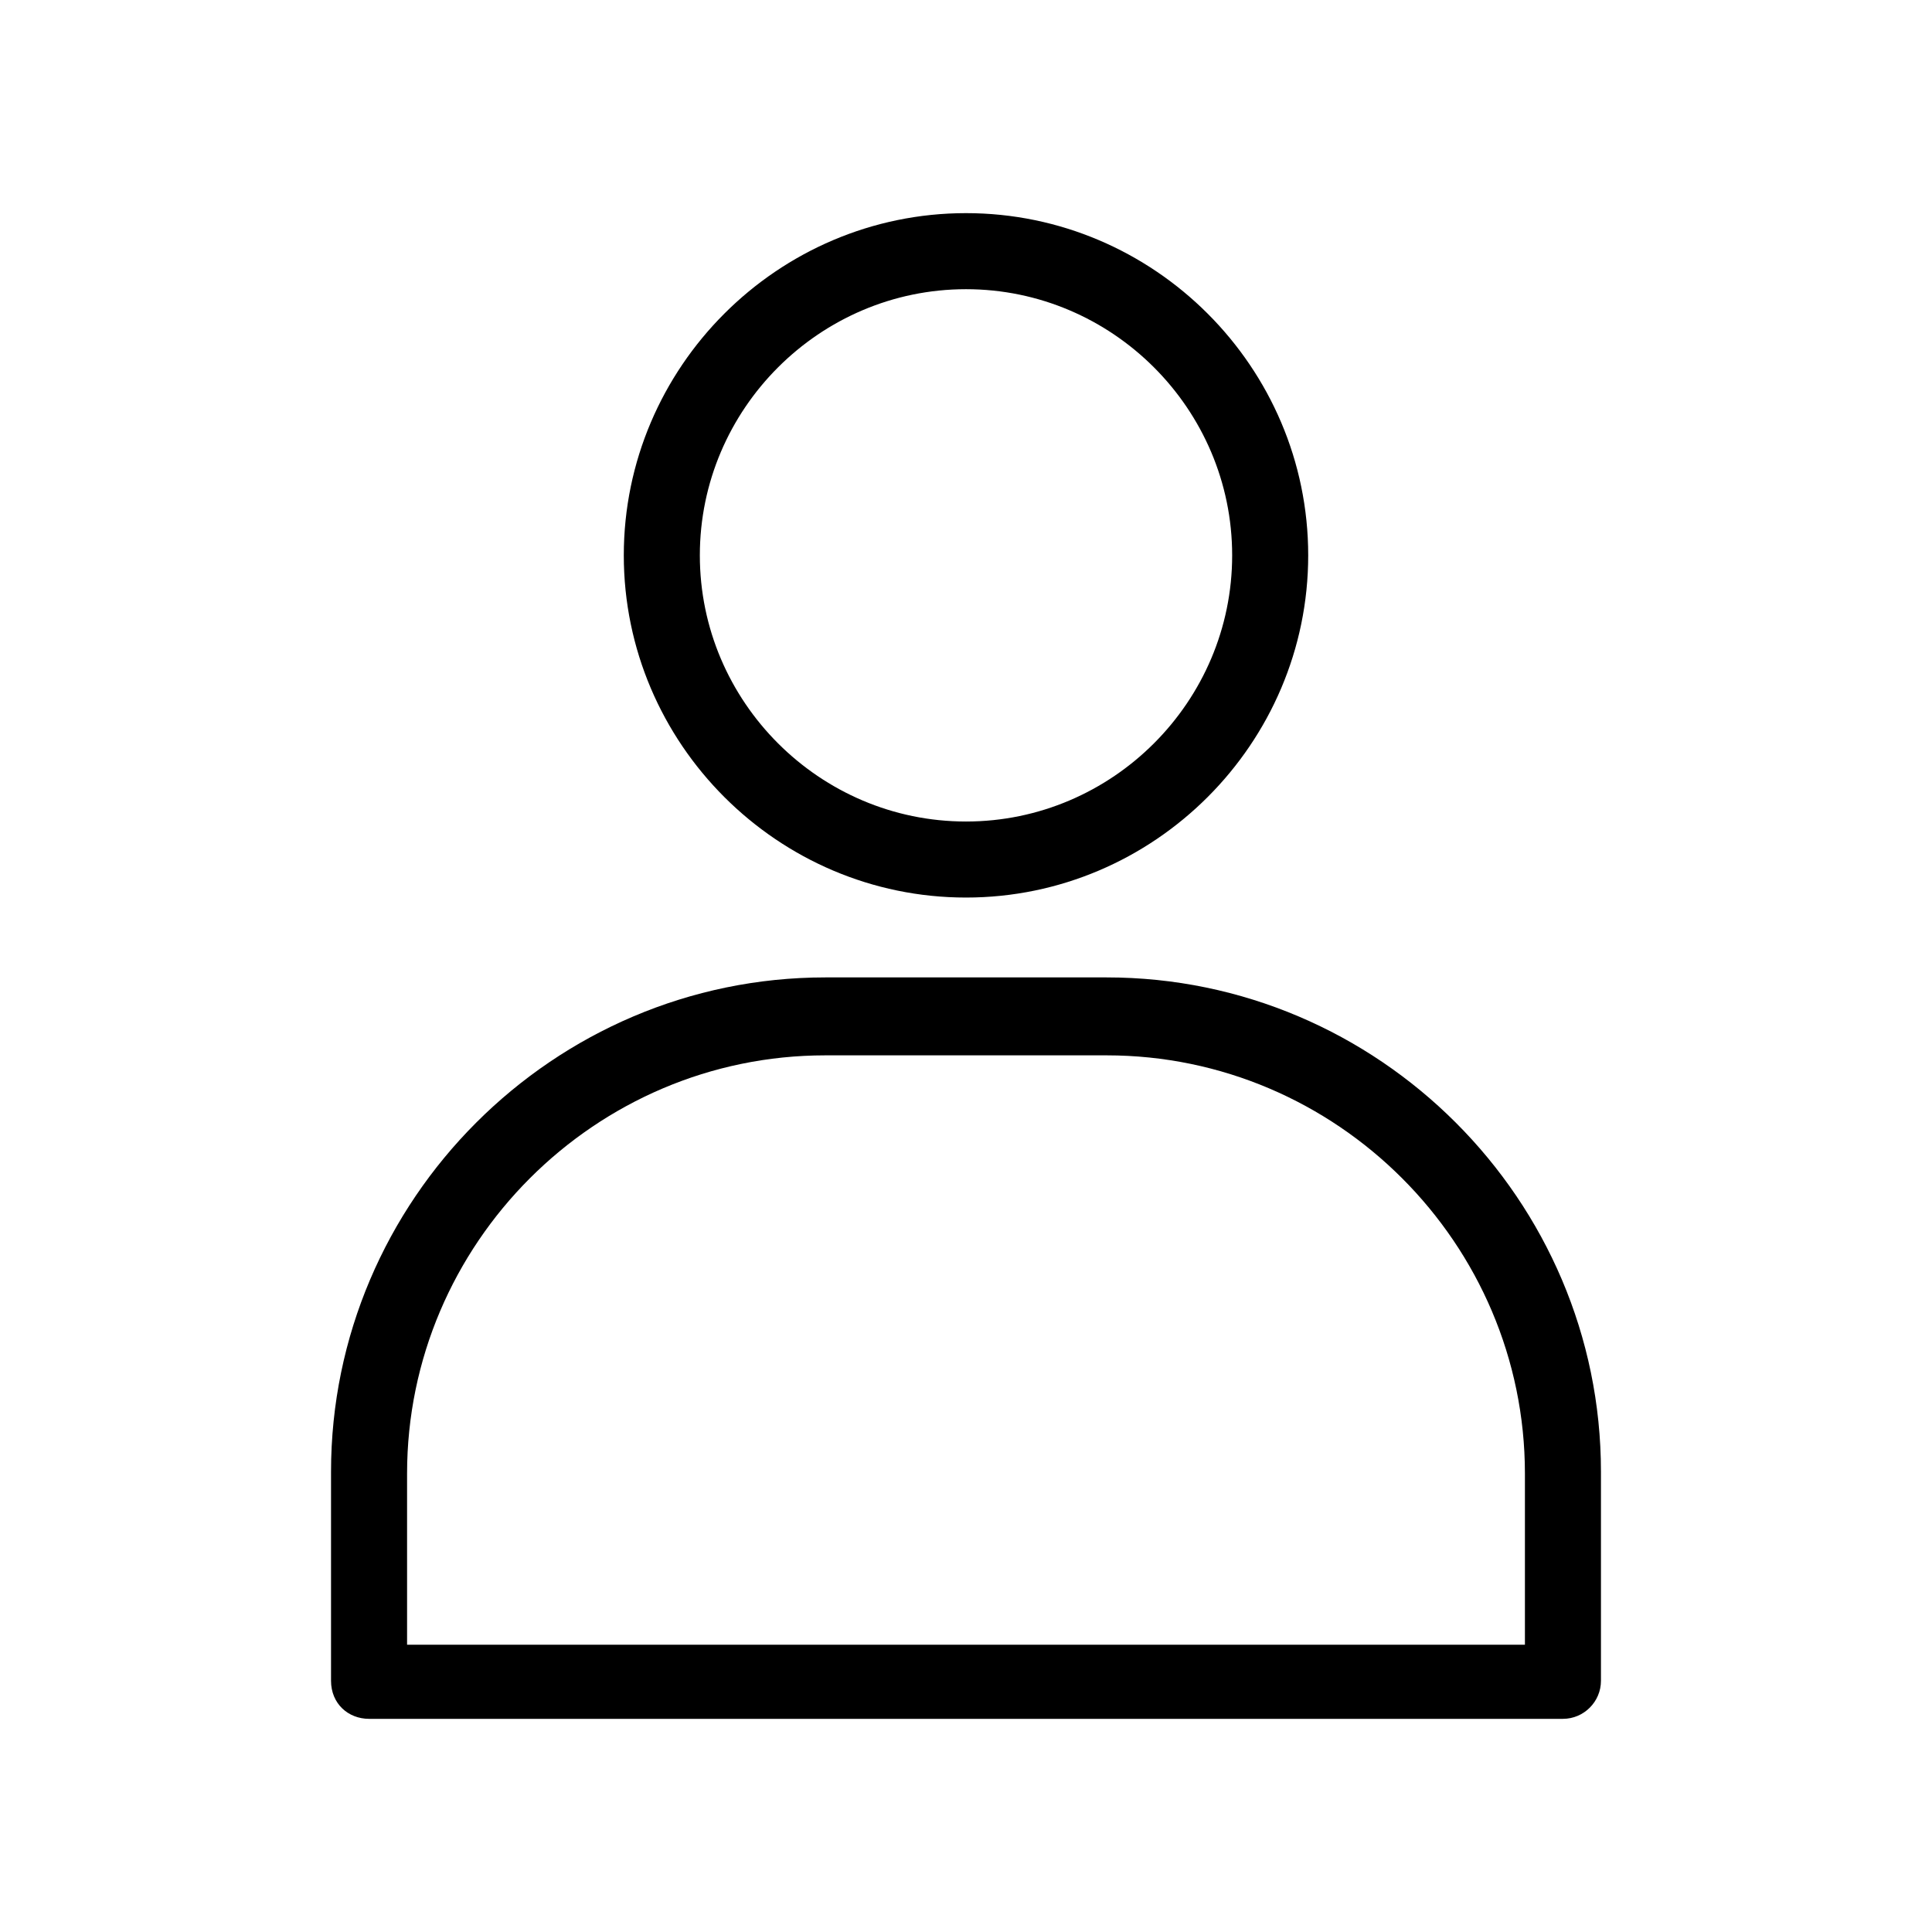
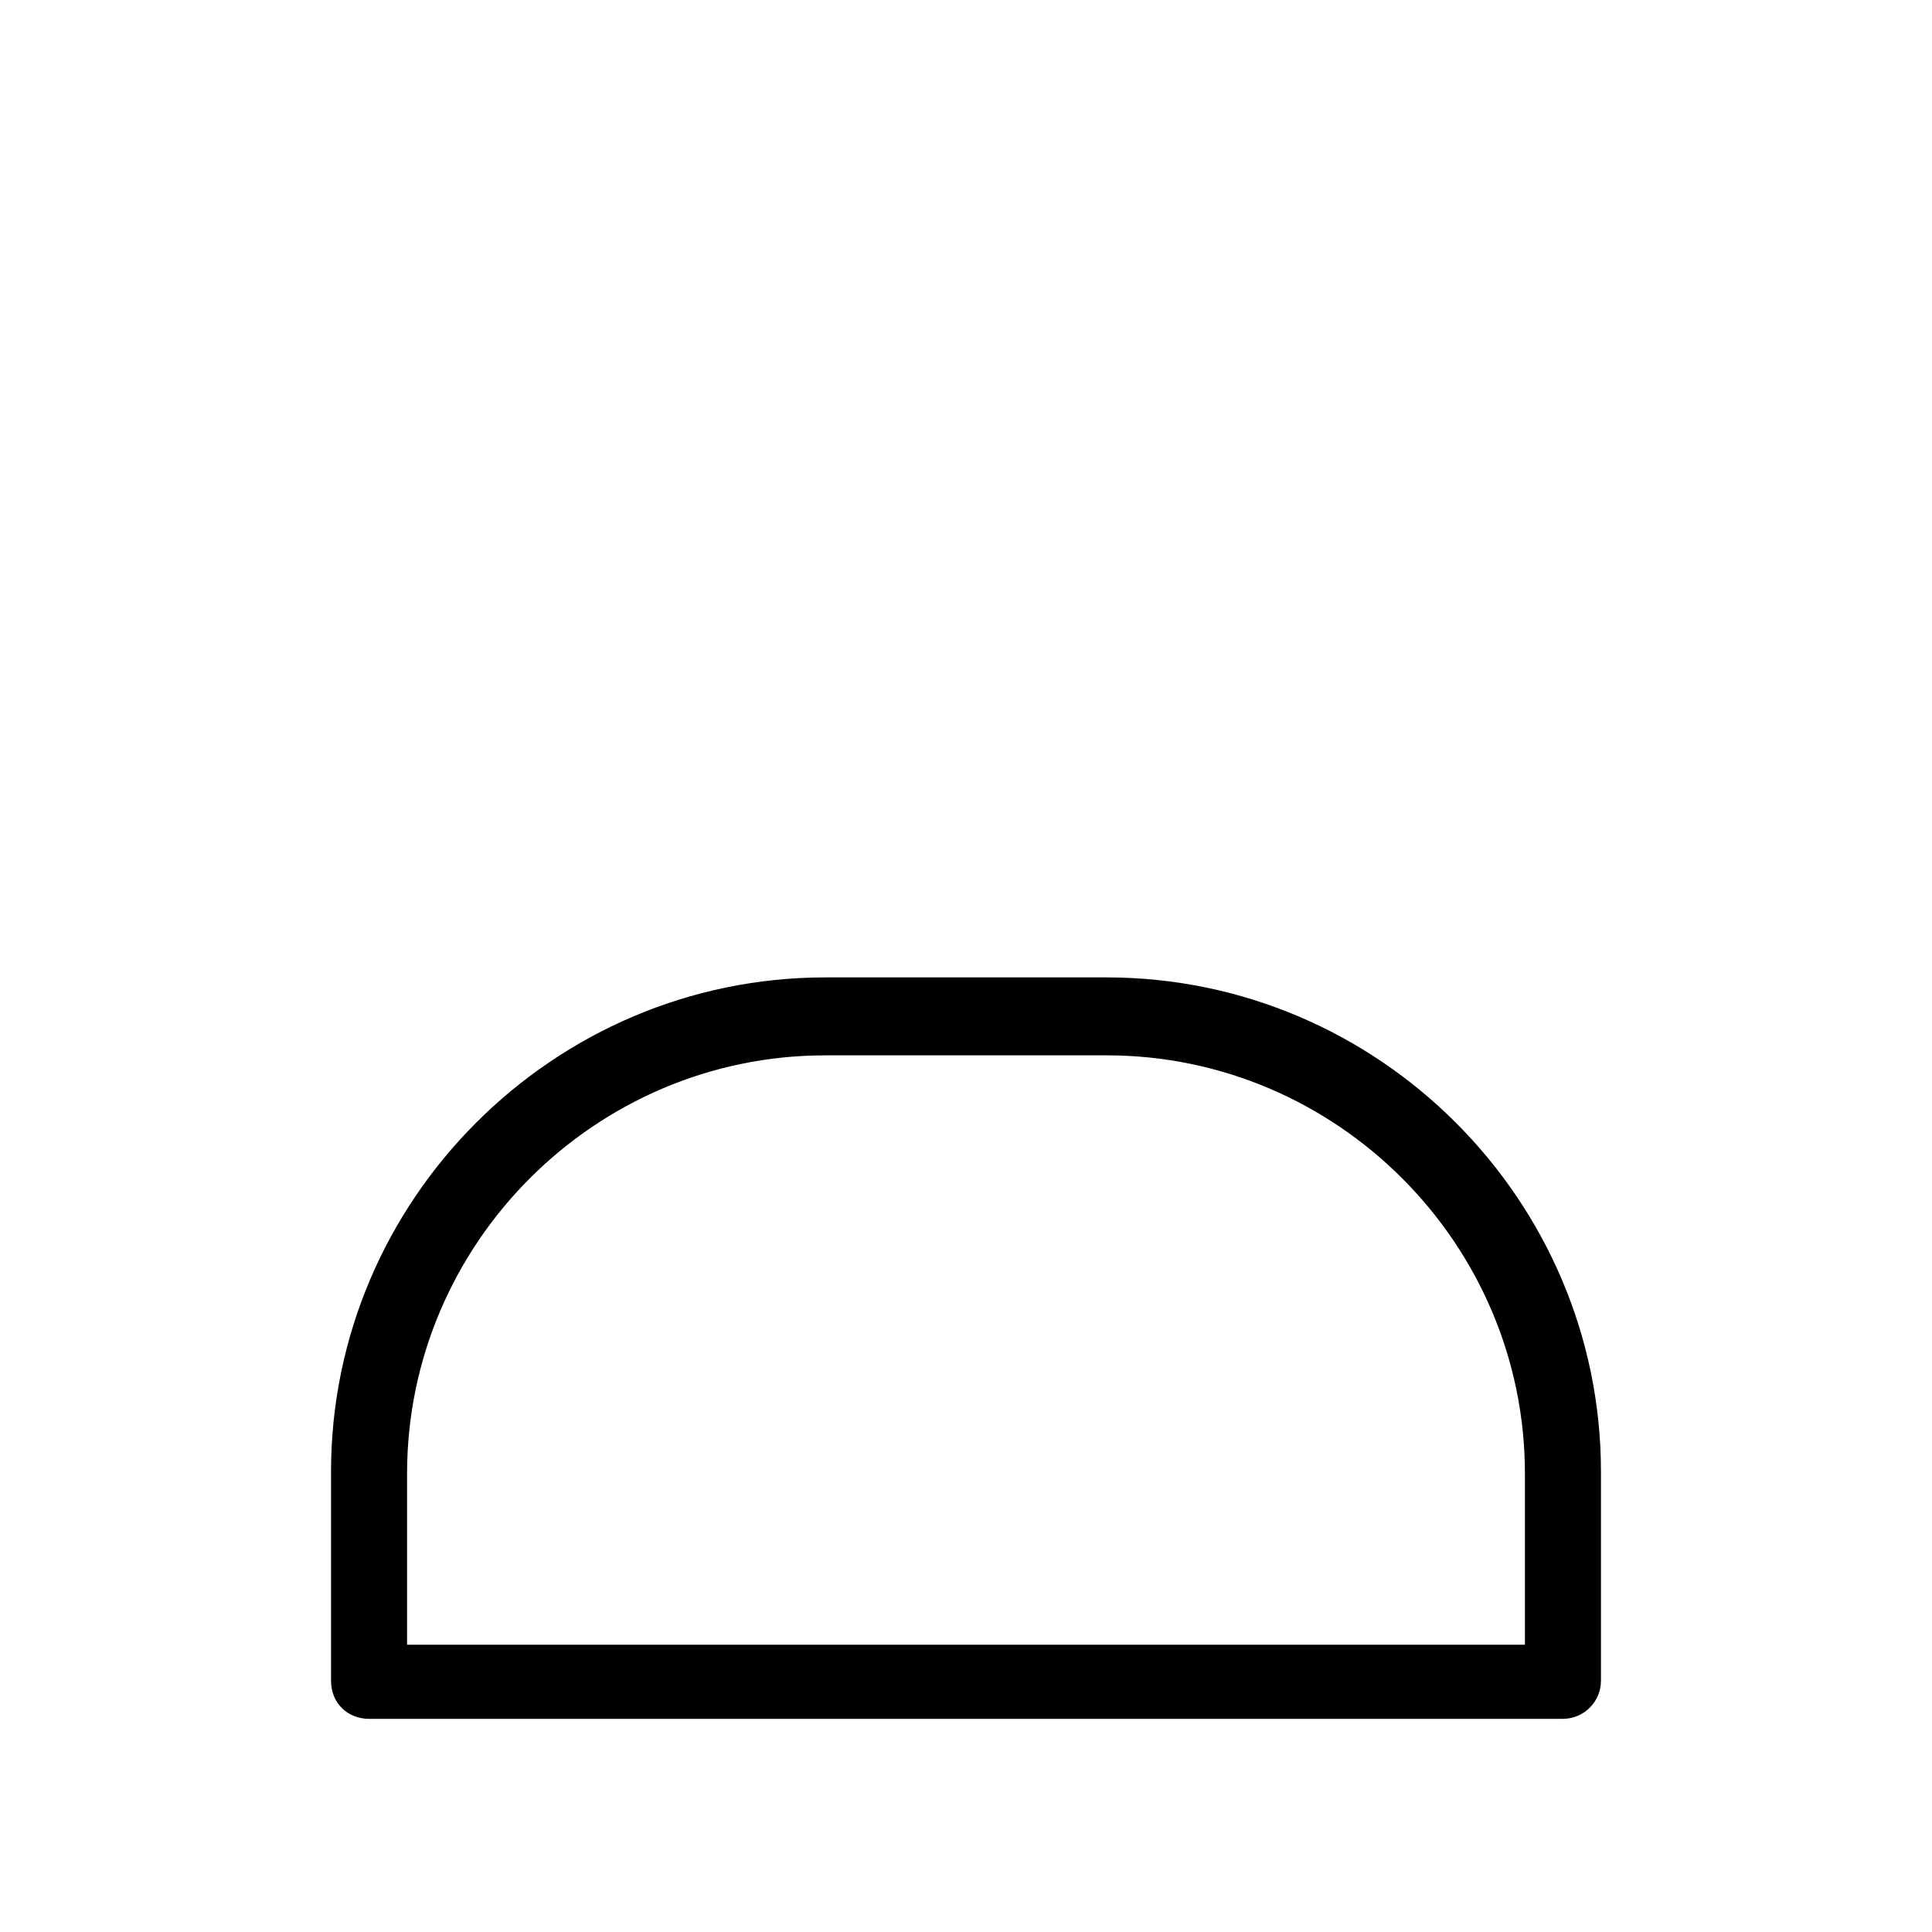
<svg xmlns="http://www.w3.org/2000/svg" fill="#000000" width="800px" height="800px" version="1.1" viewBox="144 144 512 512">
  <g>
-     <path d="m400 381.86c49.879 0 90.688-40.809 90.688-90.688 0-49.879-40.809-90.688-90.688-90.688s-90.688 40.809-90.688 90.688c0 49.879 40.809 90.688 90.688 90.688zm0-161.22c38.793 0 70.535 31.738 70.535 70.535 0 38.793-31.738 70.535-70.535 70.535-38.793 0-70.535-31.738-70.535-70.535 0-38.793 31.742-70.535 70.535-70.535z" />
    <path d="m241.8 599.51h316.39c5.543 0 10.078-4.535 10.078-10.078v-55.418c0-72.043-58.945-130.99-130.99-130.99h-74.562c-72.043 0-130.99 58.945-130.99 130.99v55.418c0.004 6.047 4.539 10.078 10.078 10.078zm10.078-64.992c0-60.961 49.879-110.84 110.84-110.84h74.562c60.961 0 110.84 49.879 110.84 110.84v45.344h-296.24z" />
  </g>
</svg>